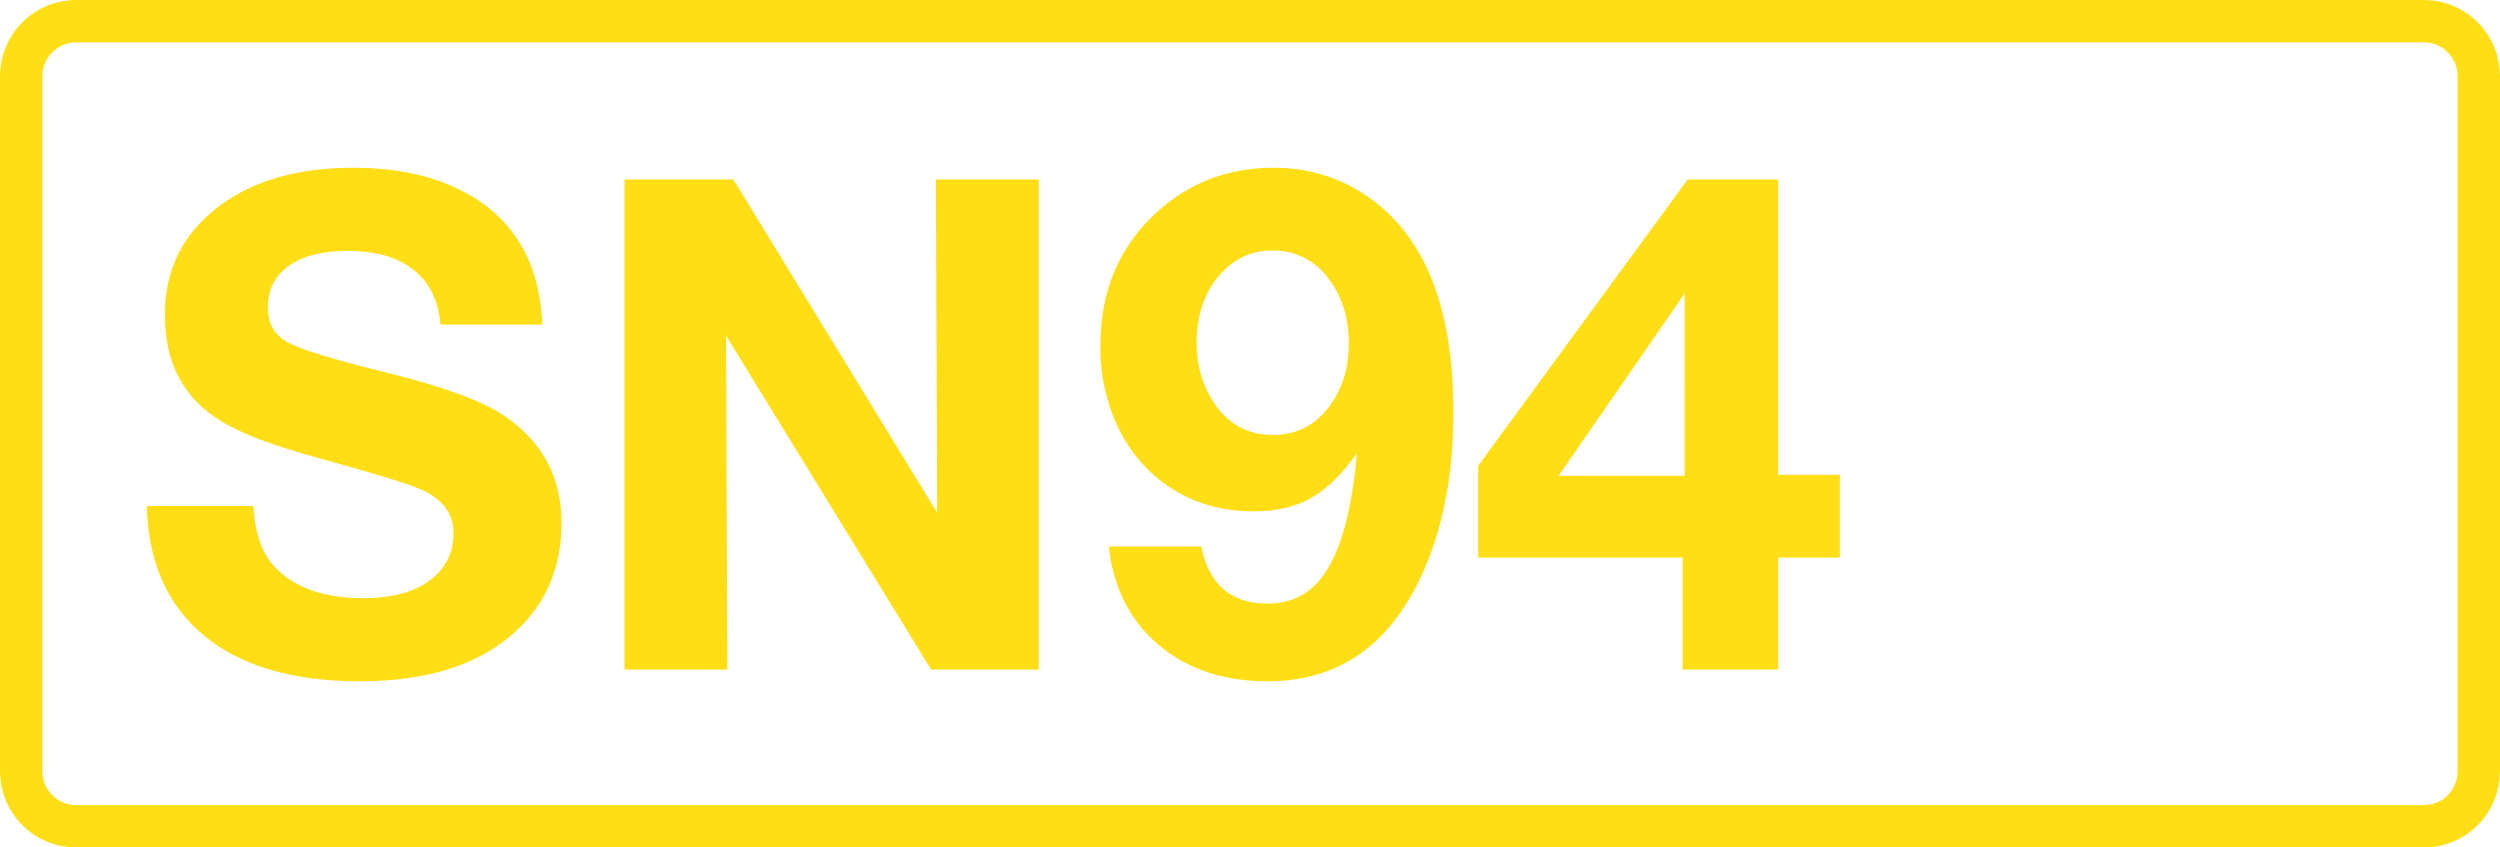
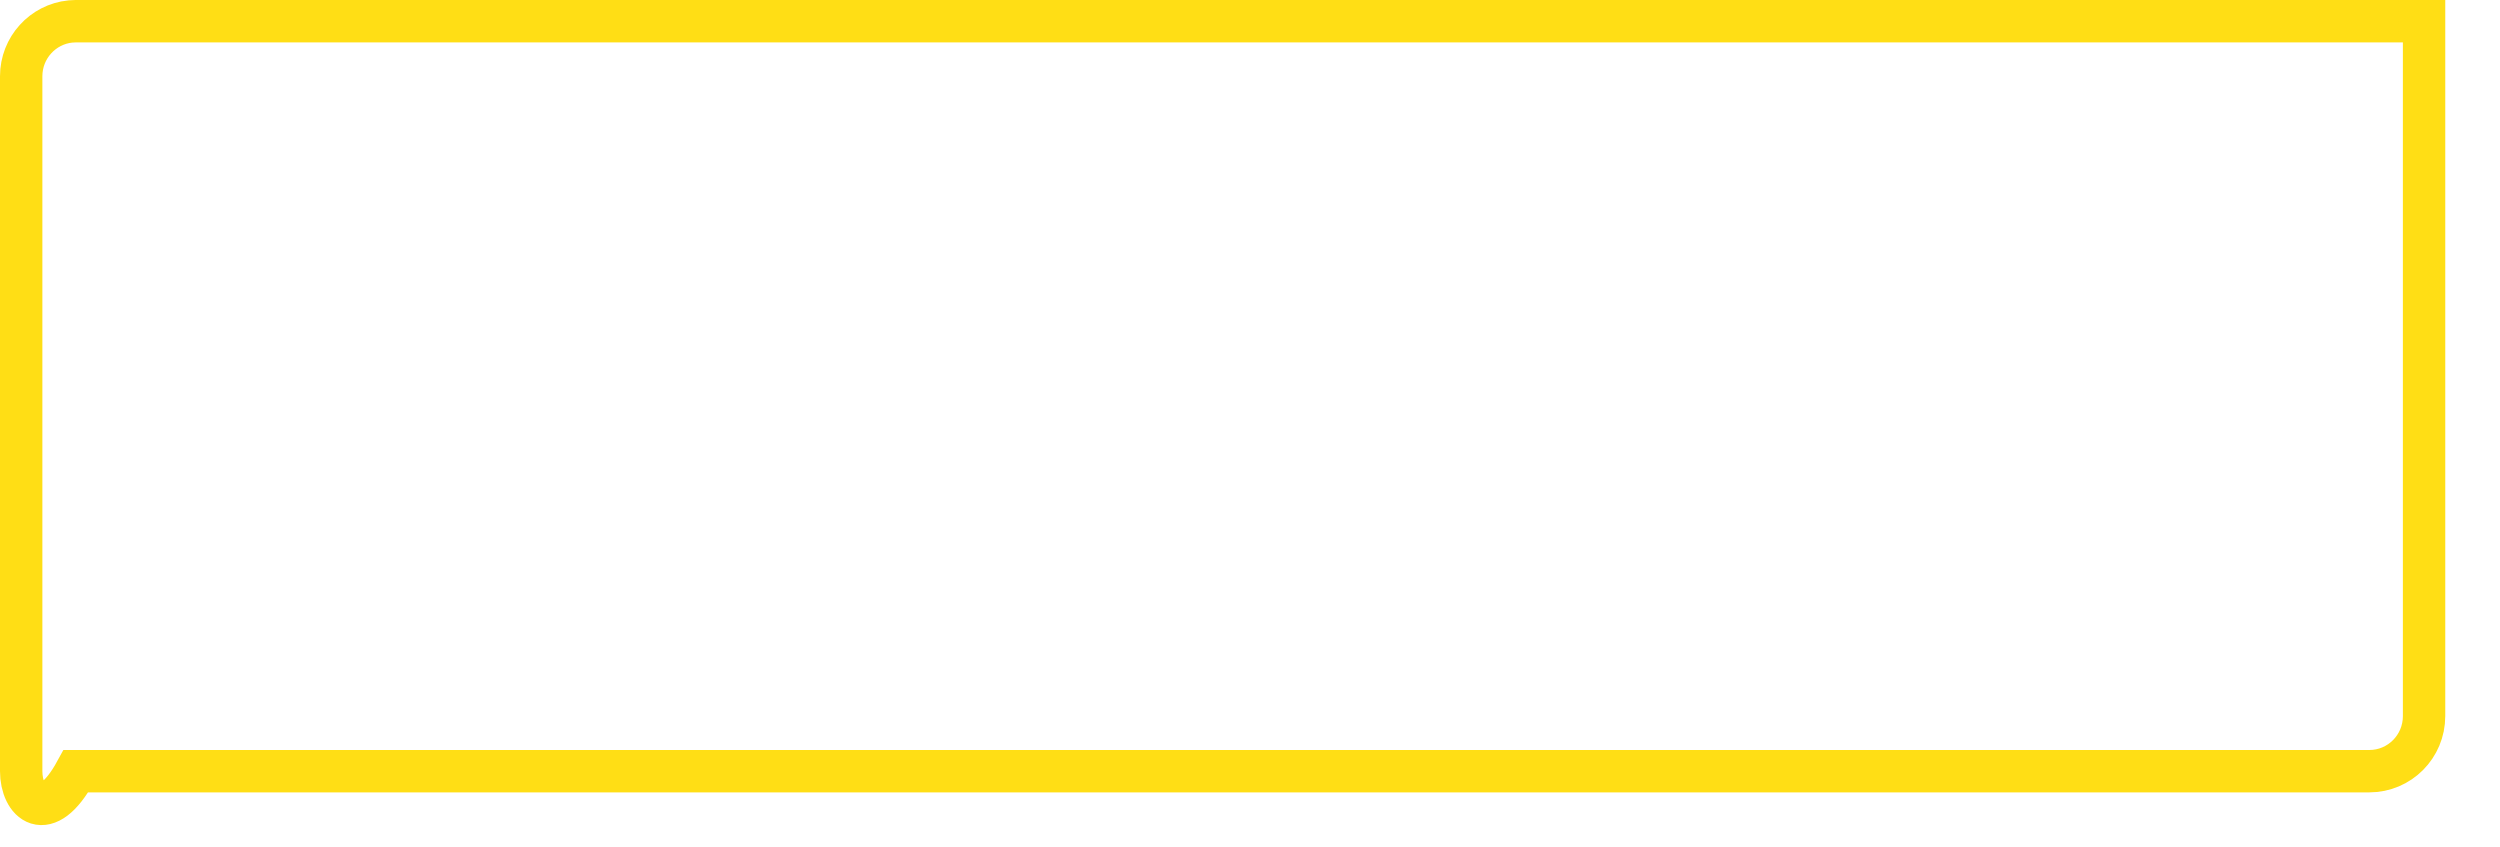
<svg xmlns="http://www.w3.org/2000/svg" class="color-immutable" width="59" height="20" fill="none" viewBox="0 0 59 20">
-   <path stroke="#FFDE15" d="M1.792.5h55.416c.71 0 1.292.58 1.292 1.3v16.4c0 .72-.58 1.3-1.292 1.3H1.792C1.082 19.5.5 18.92.5 18.2V1.8c0-.675.511-1.227 1.16-1.293z" />
-   <path fill="#FFDE15" d="M12.8 7.661h-2.405q-.07-.846-.633-1.289-.553-.45-1.558-.45-.894 0-1.392.355-.49.349-.49.981 0 .57.474.823.459.252 2.326.712 1.97.49 2.729.988 1.4.918 1.4 2.555 0 1.796-1.408 2.832-1.242.91-3.362.91-2.357 0-3.662-1.076t-1.353-3.061H5.98q.055.964.499 1.432.696.743 2.096.743.95 0 1.503-.372.624-.427.625-1.162 0-.736-.878-1.076-.483-.19-2.278-.688-1.125-.309-1.756-.586-.633-.276-1.013-.617-.885-.79-.886-2.183 0-1.669 1.384-2.642 1.18-.83 3.062-.83 1.653 0 2.768.656 1.606.942 1.693 3.045M24.515 4.236v11.565h-2.54l-4.84-7.879.031 7.879h-2.428V4.236h2.57l4.81 7.863-.031-7.863zM26.168 12.898h2.183q.27 1.345 1.559 1.345.728 0 1.178-.49.459-.5.704-1.543.159-.665.23-1.511-.531.744-1.092 1.06-.554.308-1.353.308-1.273 0-2.215-.743a3.54 3.54 0 0 1-1.028-1.353 4.4 4.4 0 0 1-.364-1.803q0-1.955 1.337-3.164 1.147-1.044 2.753-1.045.99 0 1.827.443a3.96 3.96 0 0 1 1.408 1.258Q34.3 7.107 34.3 9.726q0 2.42-.886 4.13-1.155 2.221-3.497 2.222-1.558 0-2.578-.862-1.012-.863-1.17-2.318m3.844-6.985q-.743 0-1.257.61-.514.616-.514 1.566 0 .767.371 1.36.507.815 1.424.815.83 0 1.33-.665.465-.624.466-1.487 0-.909-.483-1.542a1.6 1.6 0 0 0-1.337-.657M43.42 11.205v1.954h-1.455v2.642H39.71v-2.642h-4.825v-2.167l4.944-6.756h2.136v6.97zm-3.662.024V6.926l-2.975 4.303z" />
+   <path stroke="#FFDE15" d="M1.792.5h55.416v16.4c0 .72-.58 1.3-1.292 1.3H1.792C1.082 19.5.5 18.92.5 18.2V1.8c0-.675.511-1.227 1.16-1.293z" />
</svg>